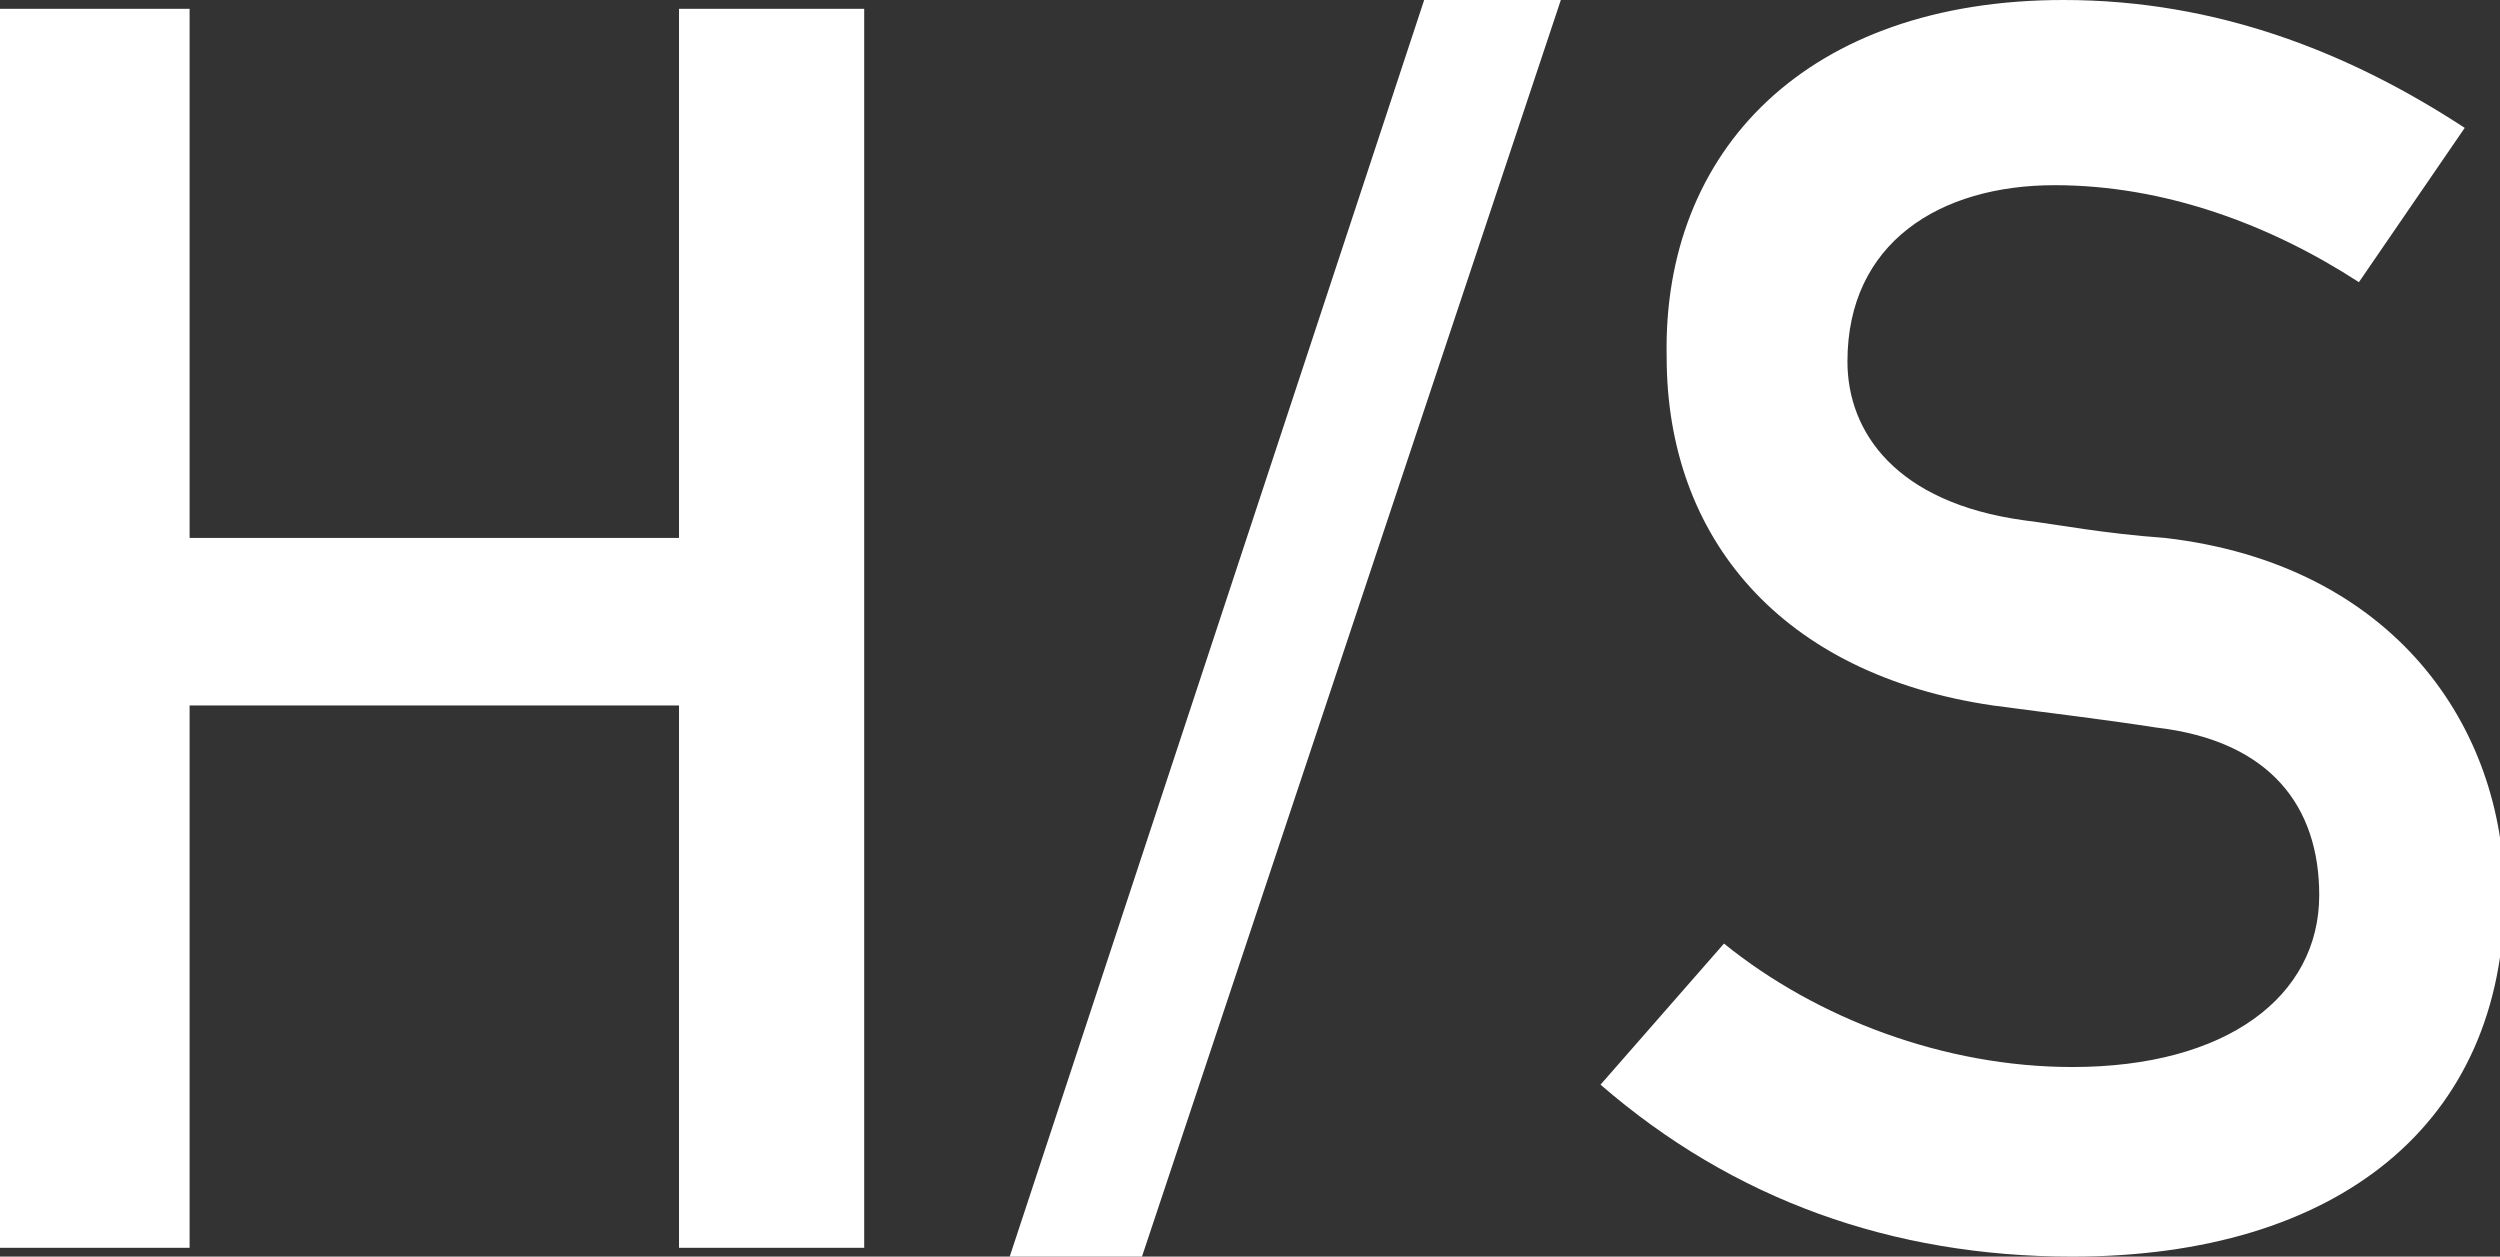
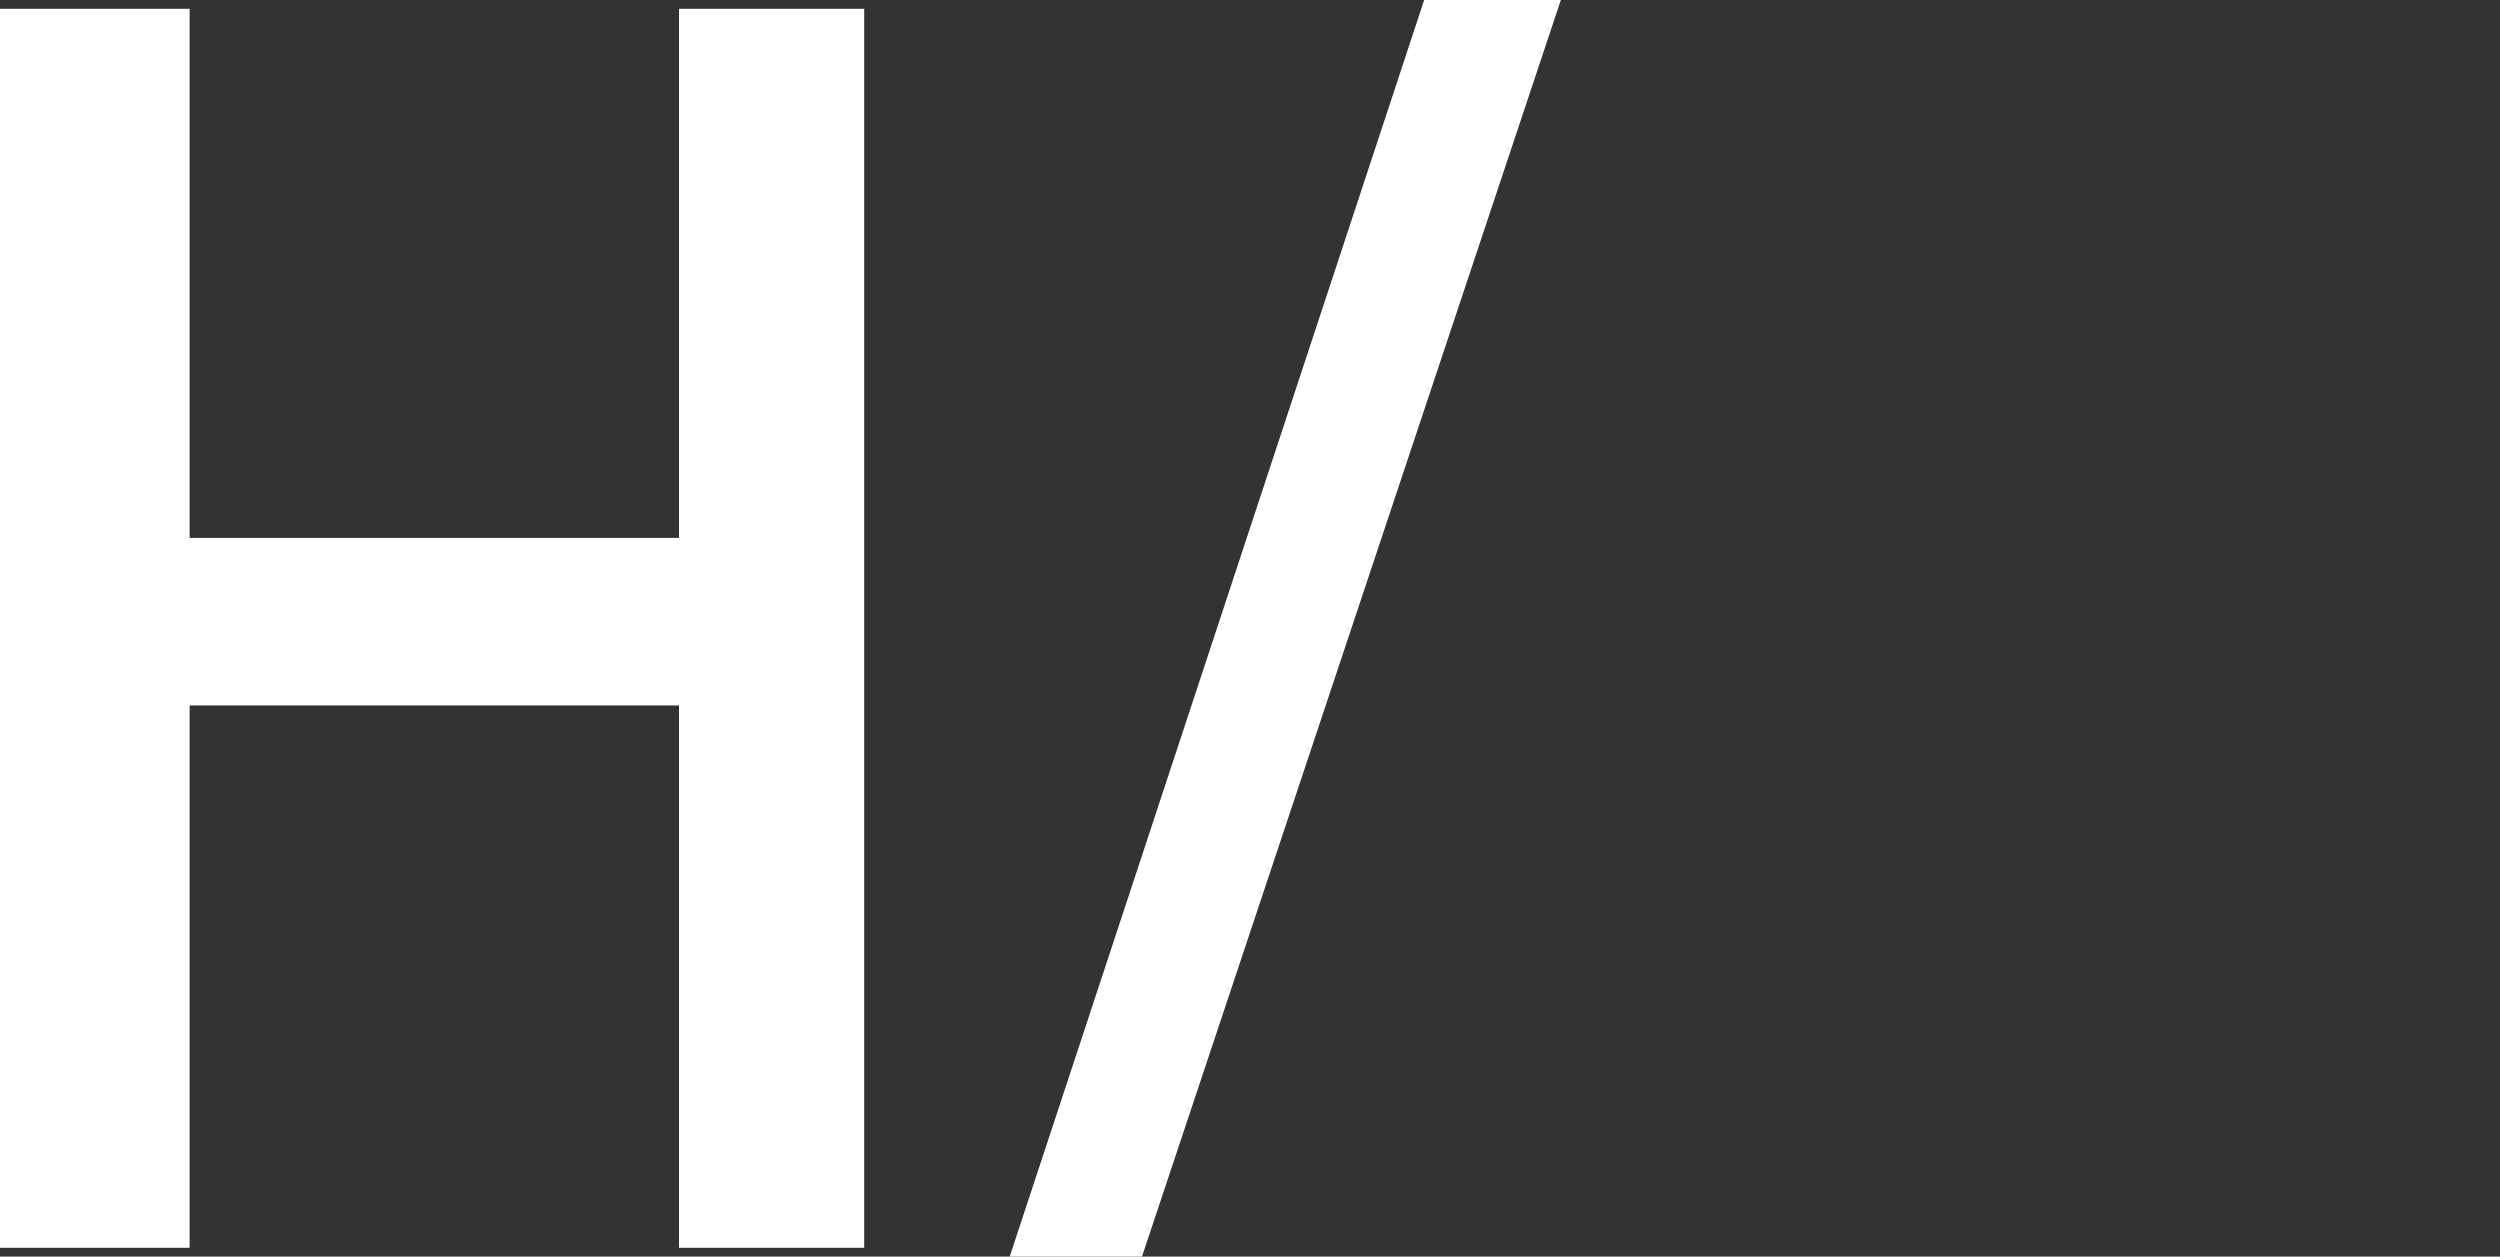
<svg xmlns="http://www.w3.org/2000/svg" version="1.1" id="Layer_1" x="0px" y="0px" viewBox="0 0 56.7 28.5" enable-background="new 0 0 56.7 28.5" xml:space="preserve">
  <rect x="0" y="0" width="56.7" height="28.5" fill="#333333" stroke="none" />
  <g>
    <g id="XMLID_1_">
      <g>
-         <path fill="#FFFFFF" d="M55.9,2.9l-2.4,3.5c-2-1.3-4.4-2.2-6.9-2.2c-2.6,0-4.7,1.3-4.7,4c0,1.6,1.1,3.2,4,3.6     c0.8,0.1,1.8,0.3,3.2,0.4c5.2,0.6,7.7,4.3,7.7,8.1c0,5.2-3.8,8.2-9.8,8.2c-4.1,0-7.7-1.3-10.7-3.9l2.8-3.2c2.1,1.7,5,2.8,7.9,2.8     c3.5,0,5.6-1.6,5.6-3.9c0-2-1.1-3.5-3.7-3.8c-1.3-0.2-2.2-0.3-3.7-0.5c-4.8-0.7-7.4-3.8-7.4-7.9C37.7,3.4,41,0,46.8,0     C50.3,0,53.3,1.2,55.9,2.9z" />
        <polygon fill="#FFFFFF" points="35.4,0 25.9,28.5 22.9,28.5 32.3,0    " />
        <polygon fill="#FFFFFF" points="19.6,0.2 19.6,28.3 15.4,28.3 15.4,16 4.3,16 4.3,28.3 0,28.3 0,0.2 4.3,0.2 4.3,12.2 15.4,12.2      15.4,0.2    " />
      </g>
      <g>
		</g>
    </g>
  </g>
</svg>